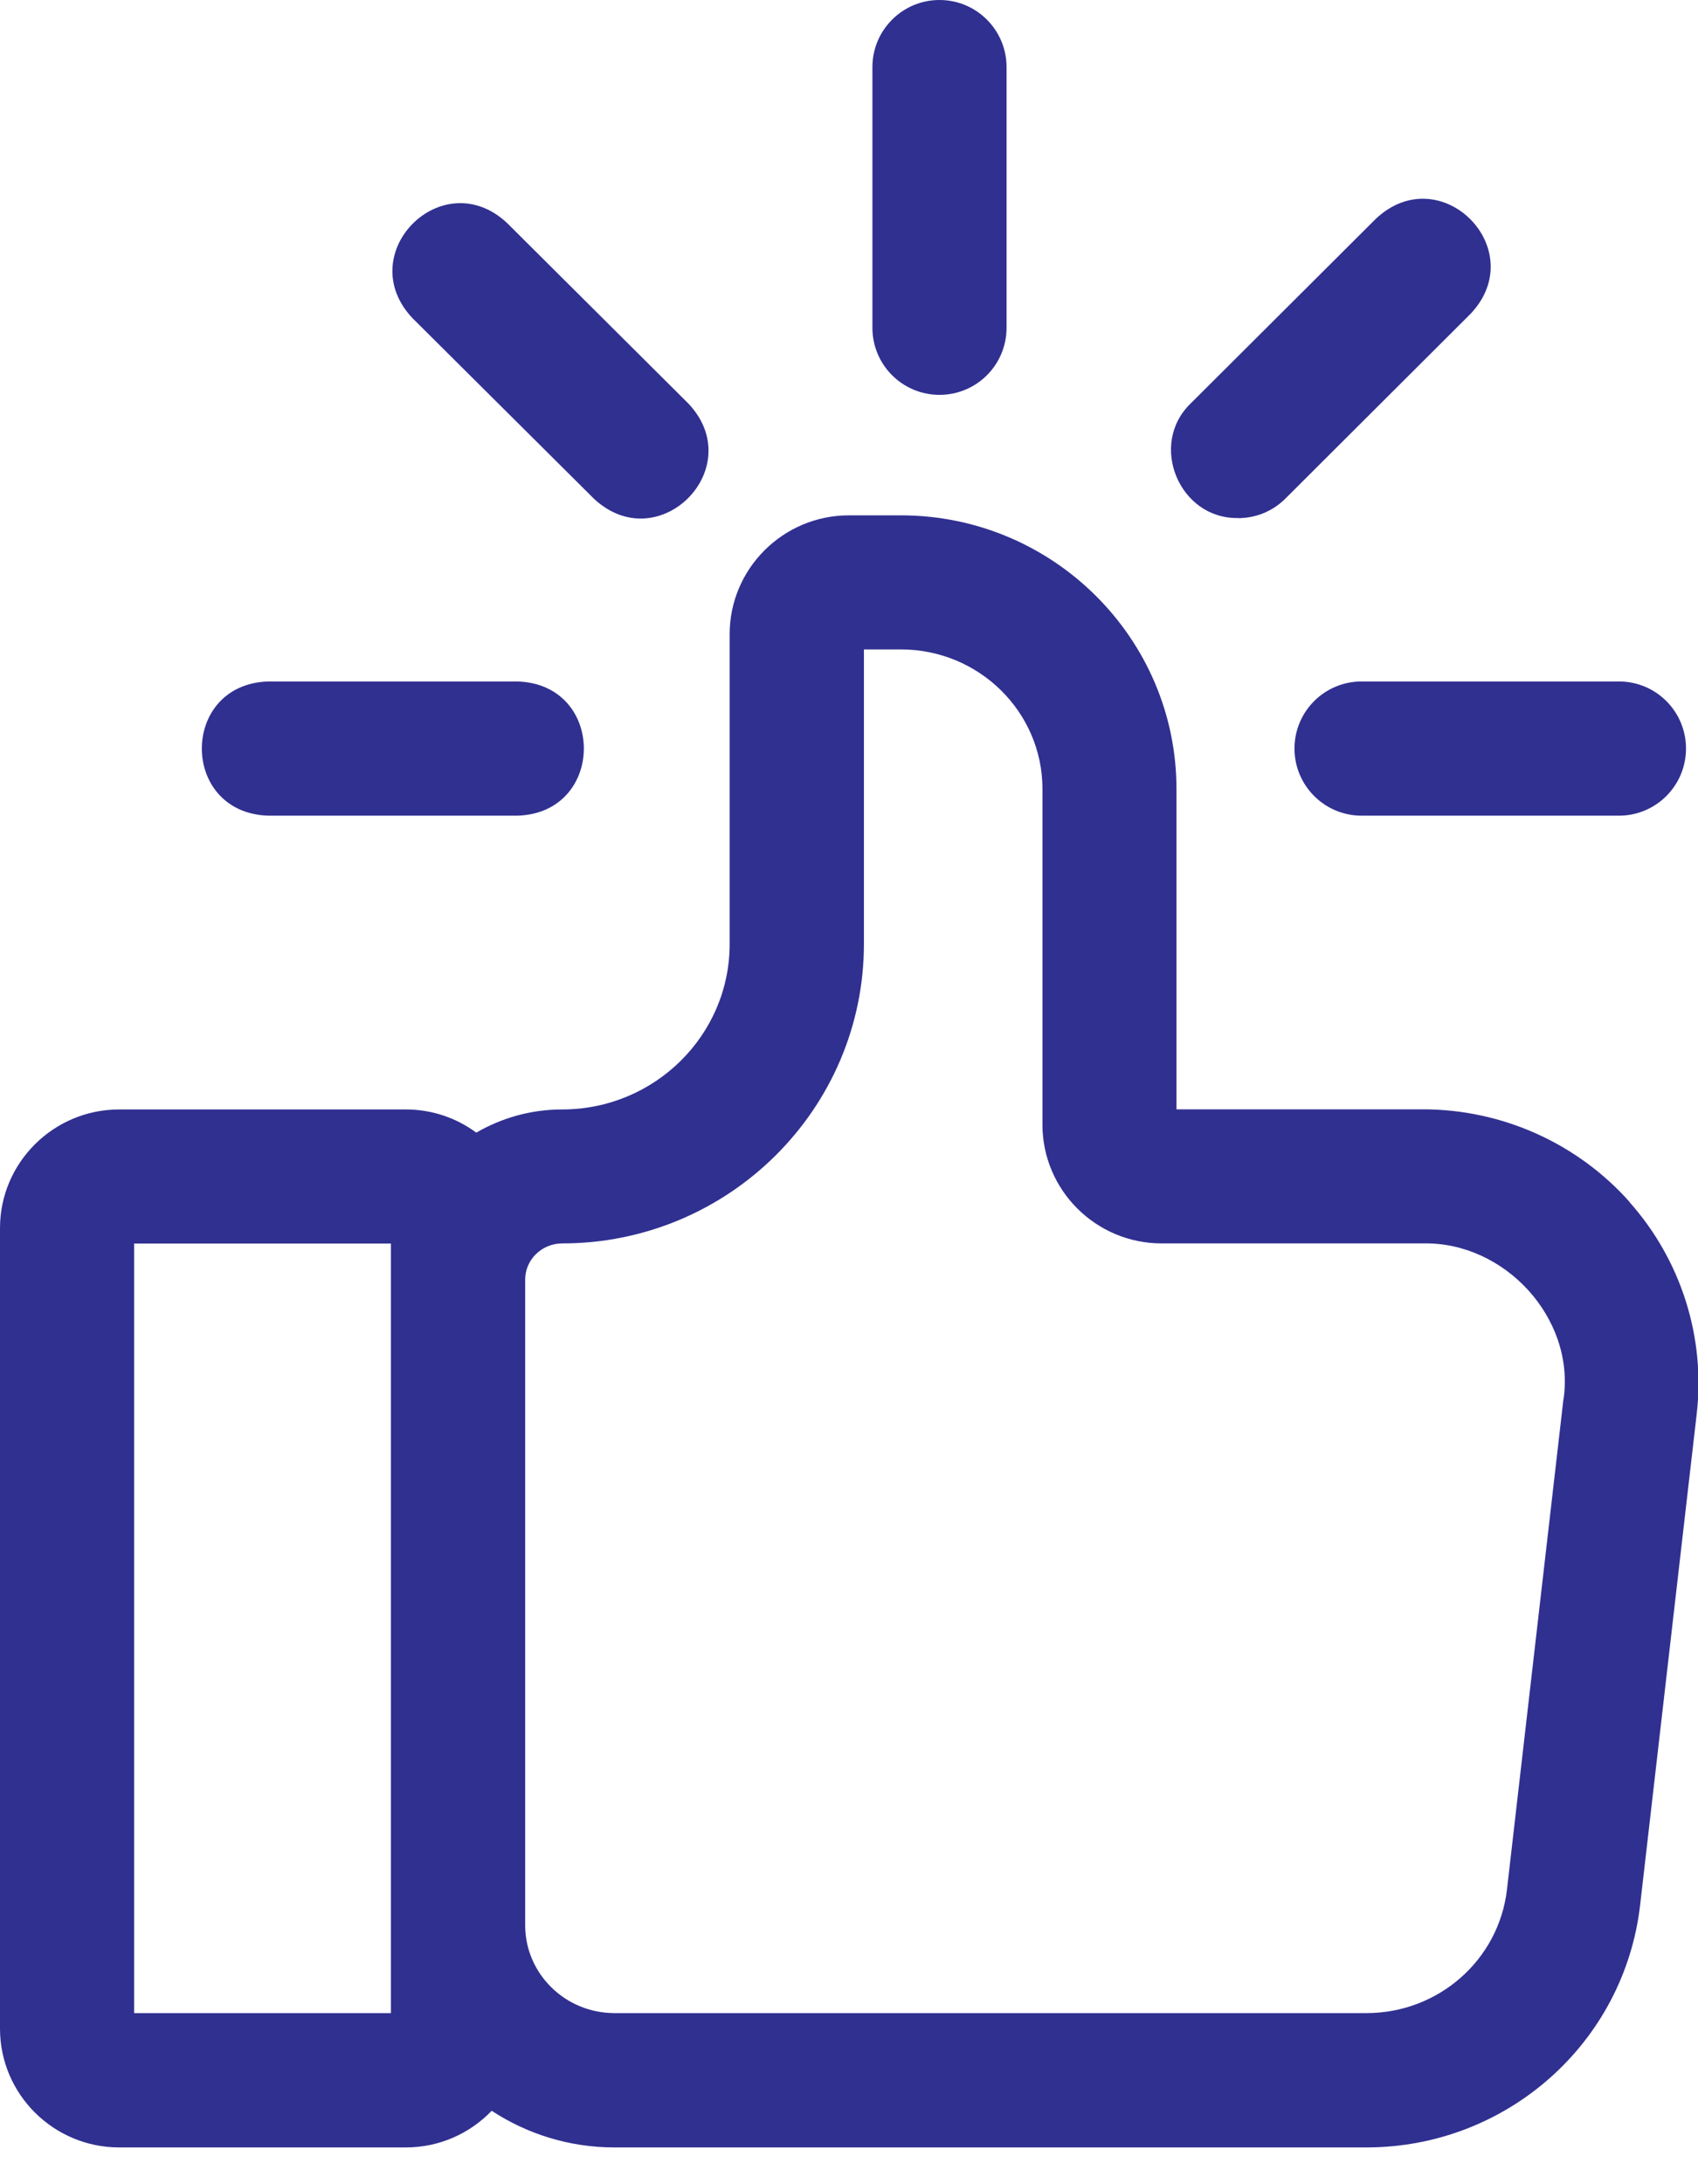
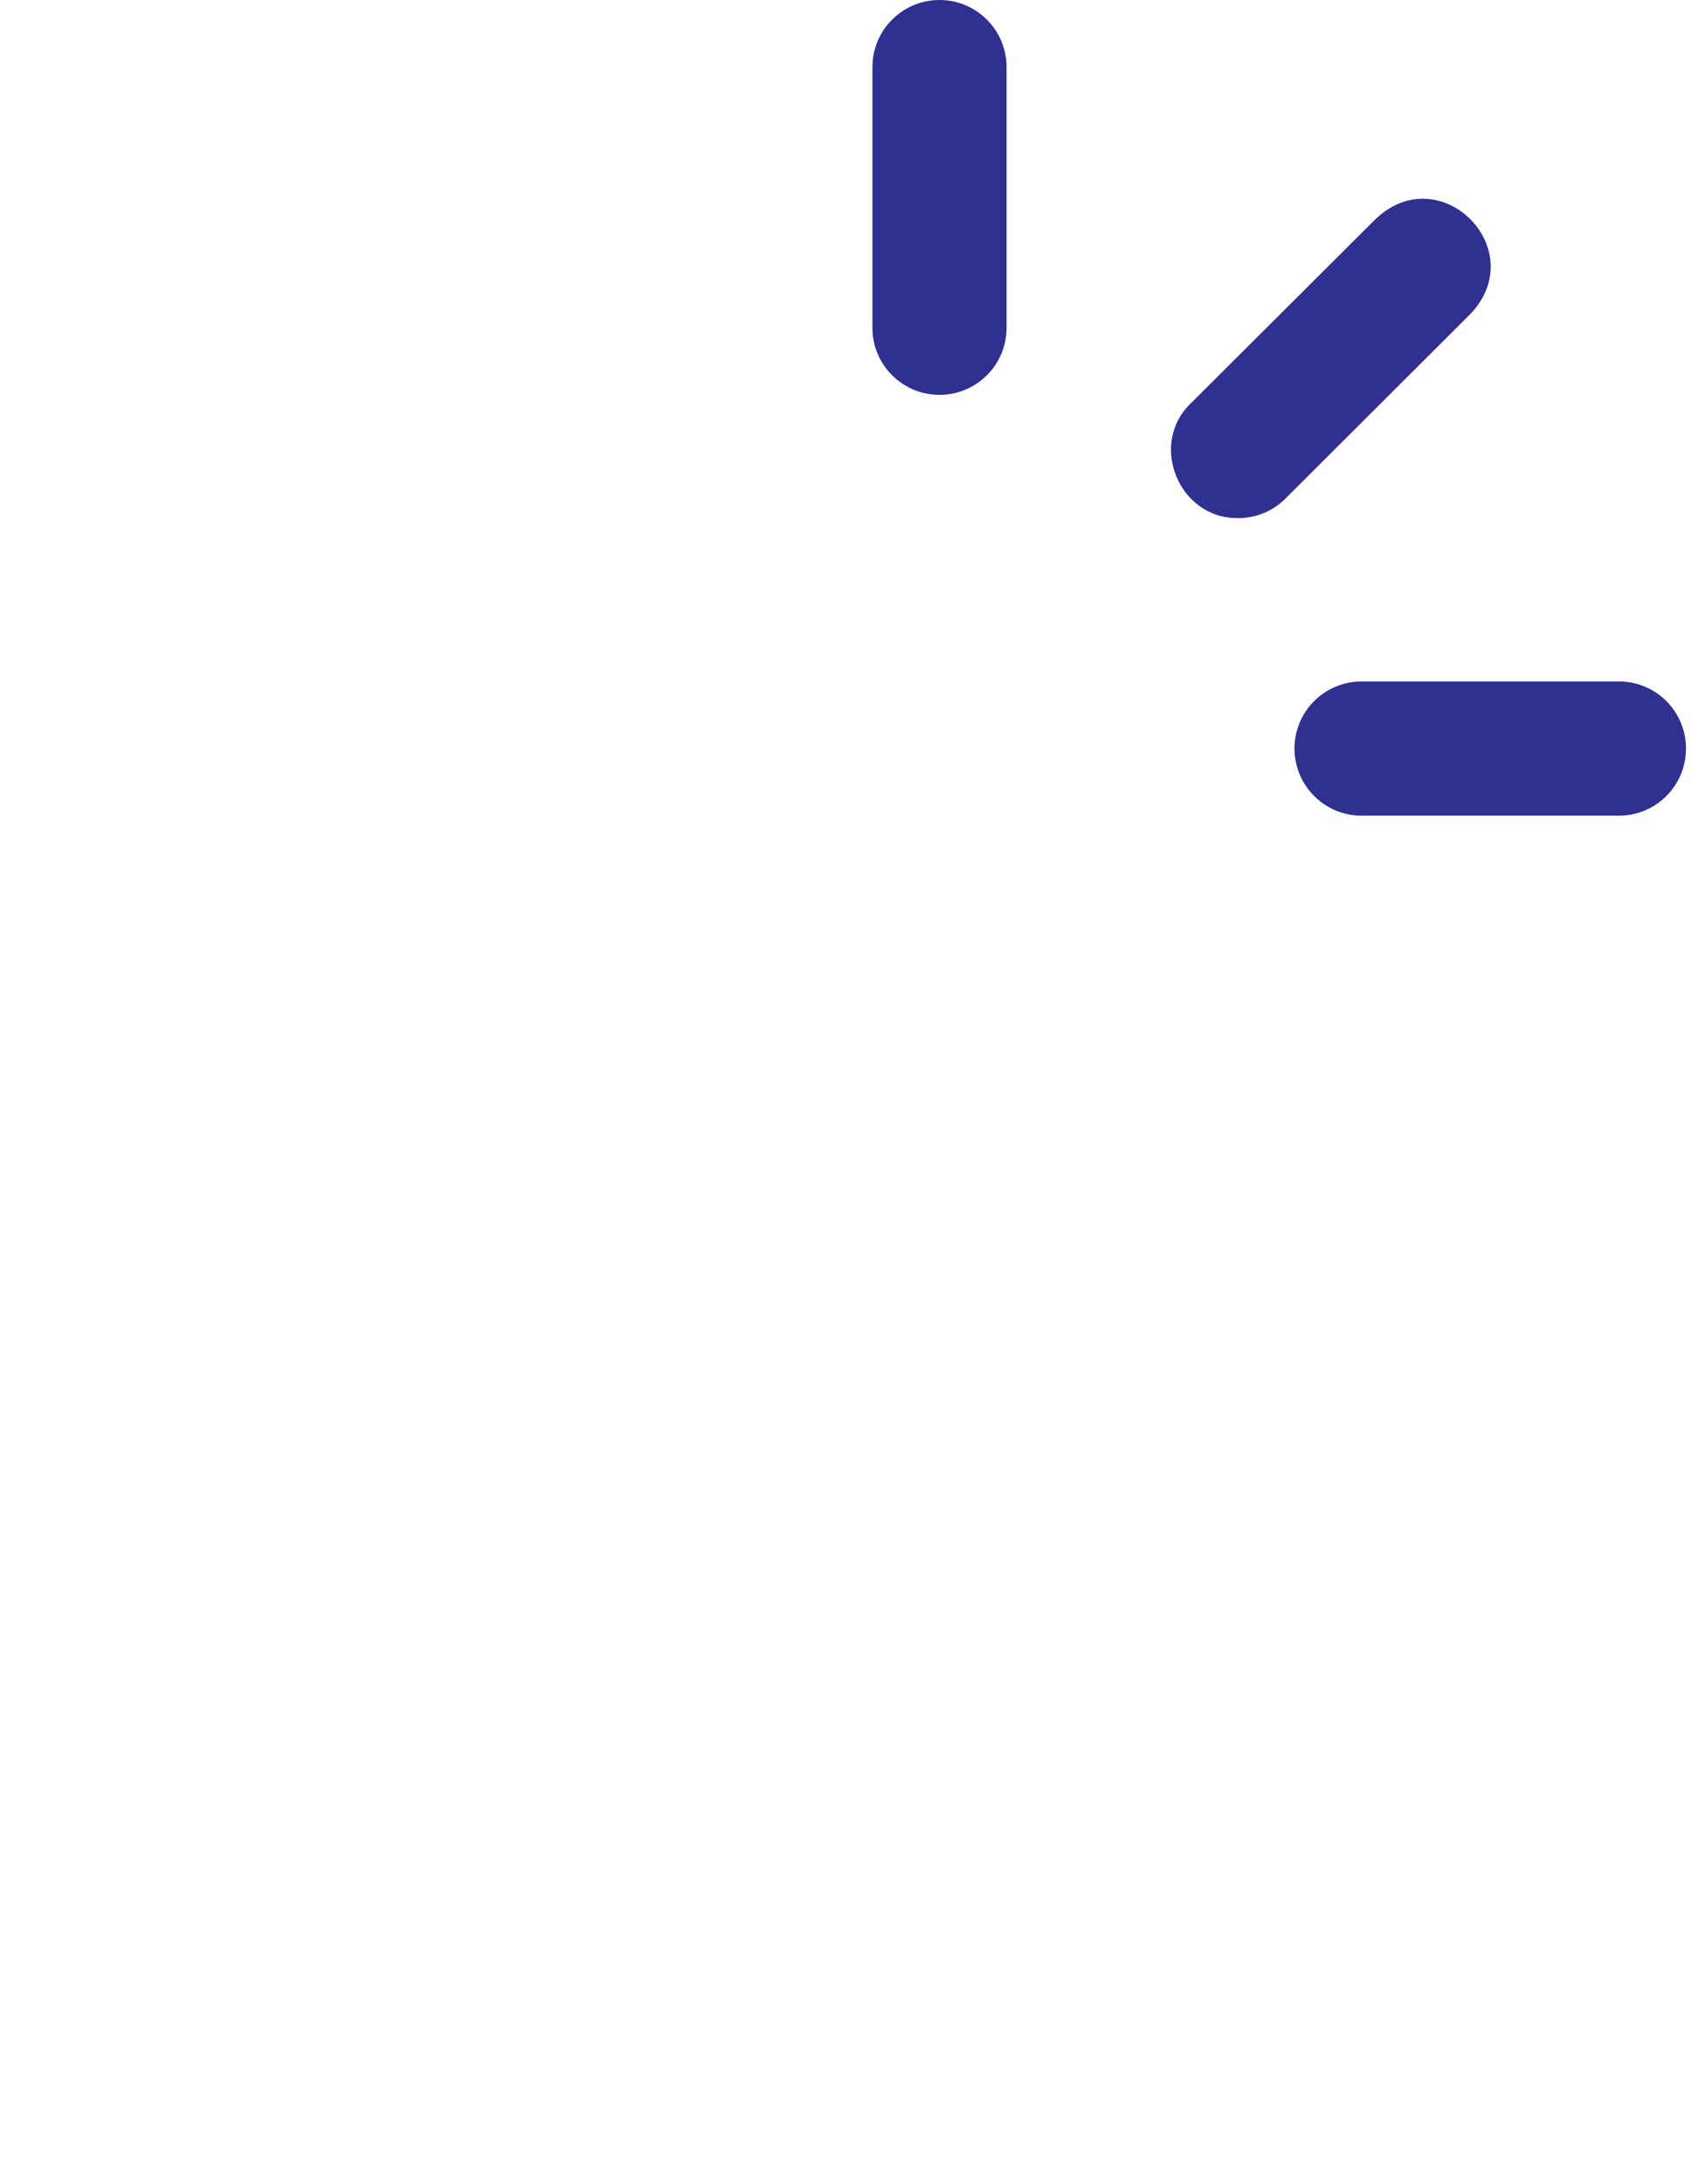
<svg xmlns="http://www.w3.org/2000/svg" width="14" height="18" viewBox="0 0 14 18" fill="none">
-   <path d="M13.434 9.903C13.003 9.42 12.383 9.142 11.732 9.142H9.7V6.503C9.7 5.26 8.681 4.247 7.428 4.247H6.999C6.457 4.247 6.016 4.687 6.016 5.226V7.78C6.016 8.532 5.397 9.143 4.635 9.143C4.377 9.143 4.136 9.213 3.927 9.334C3.764 9.214 3.564 9.143 3.346 9.143H0.983C0.441 9.143 0 9.582 0 10.121V16.718C0 17.258 0.441 17.697 0.983 17.697H3.346C3.625 17.697 3.875 17.581 4.054 17.395C4.344 17.585 4.692 17.697 5.065 17.697H11.266C12.421 17.697 13.392 16.838 13.523 15.698L13.989 11.655C14.063 11.021 13.86 10.382 13.433 9.904L13.434 9.903ZM3.223 16.59H1.106V10.248H3.223V16.59ZM12.891 11.527L12.425 15.571C12.358 16.152 11.86 16.59 11.267 16.59H5.066C4.66 16.59 4.33 16.265 4.33 15.866V10.545C4.33 10.381 4.467 10.247 4.636 10.247C6.007 10.247 7.123 9.14 7.123 7.779V5.352H7.429C8.072 5.352 8.595 5.868 8.595 6.501V9.268C8.595 9.808 9.036 10.247 9.578 10.247H11.733C12.403 10.232 12.986 10.86 12.892 11.527L12.891 11.527Z" fill="#303091" />
  <path d="M10.208 4.27C10.349 4.27 10.49 4.217 10.598 4.109L12.125 2.586C12.627 2.055 11.879 1.302 11.345 1.802L9.817 3.325C9.466 3.664 9.725 4.278 10.207 4.269L10.208 4.27Z" fill="#303091" />
-   <path d="M4.896 4.109C5.429 4.609 6.178 3.858 5.676 3.326L4.181 1.838C3.648 1.339 2.899 2.09 3.401 2.622L4.896 4.109Z" fill="#303091" />
  <path d="M7.746 3.254C8.052 3.254 8.299 3.007 8.299 2.701V0.553C8.299 0.248 8.052 0 7.746 0C7.441 0 7.193 0.248 7.193 0.553V2.701C7.193 3.007 7.441 3.254 7.746 3.254Z" fill="#303091" />
  <path d="M10.673 6.169C10.673 6.474 10.921 6.722 11.226 6.722H13.348C13.654 6.722 13.901 6.474 13.901 6.169C13.901 5.863 13.654 5.616 13.348 5.616H11.226C10.921 5.616 10.673 5.863 10.673 6.169Z" fill="#303091" />
-   <path d="M2.212 6.722H4.266C4.996 6.7 4.997 5.638 4.266 5.616H2.212C1.482 5.638 1.481 6.699 2.212 6.722Z" fill="#303091" />
</svg>